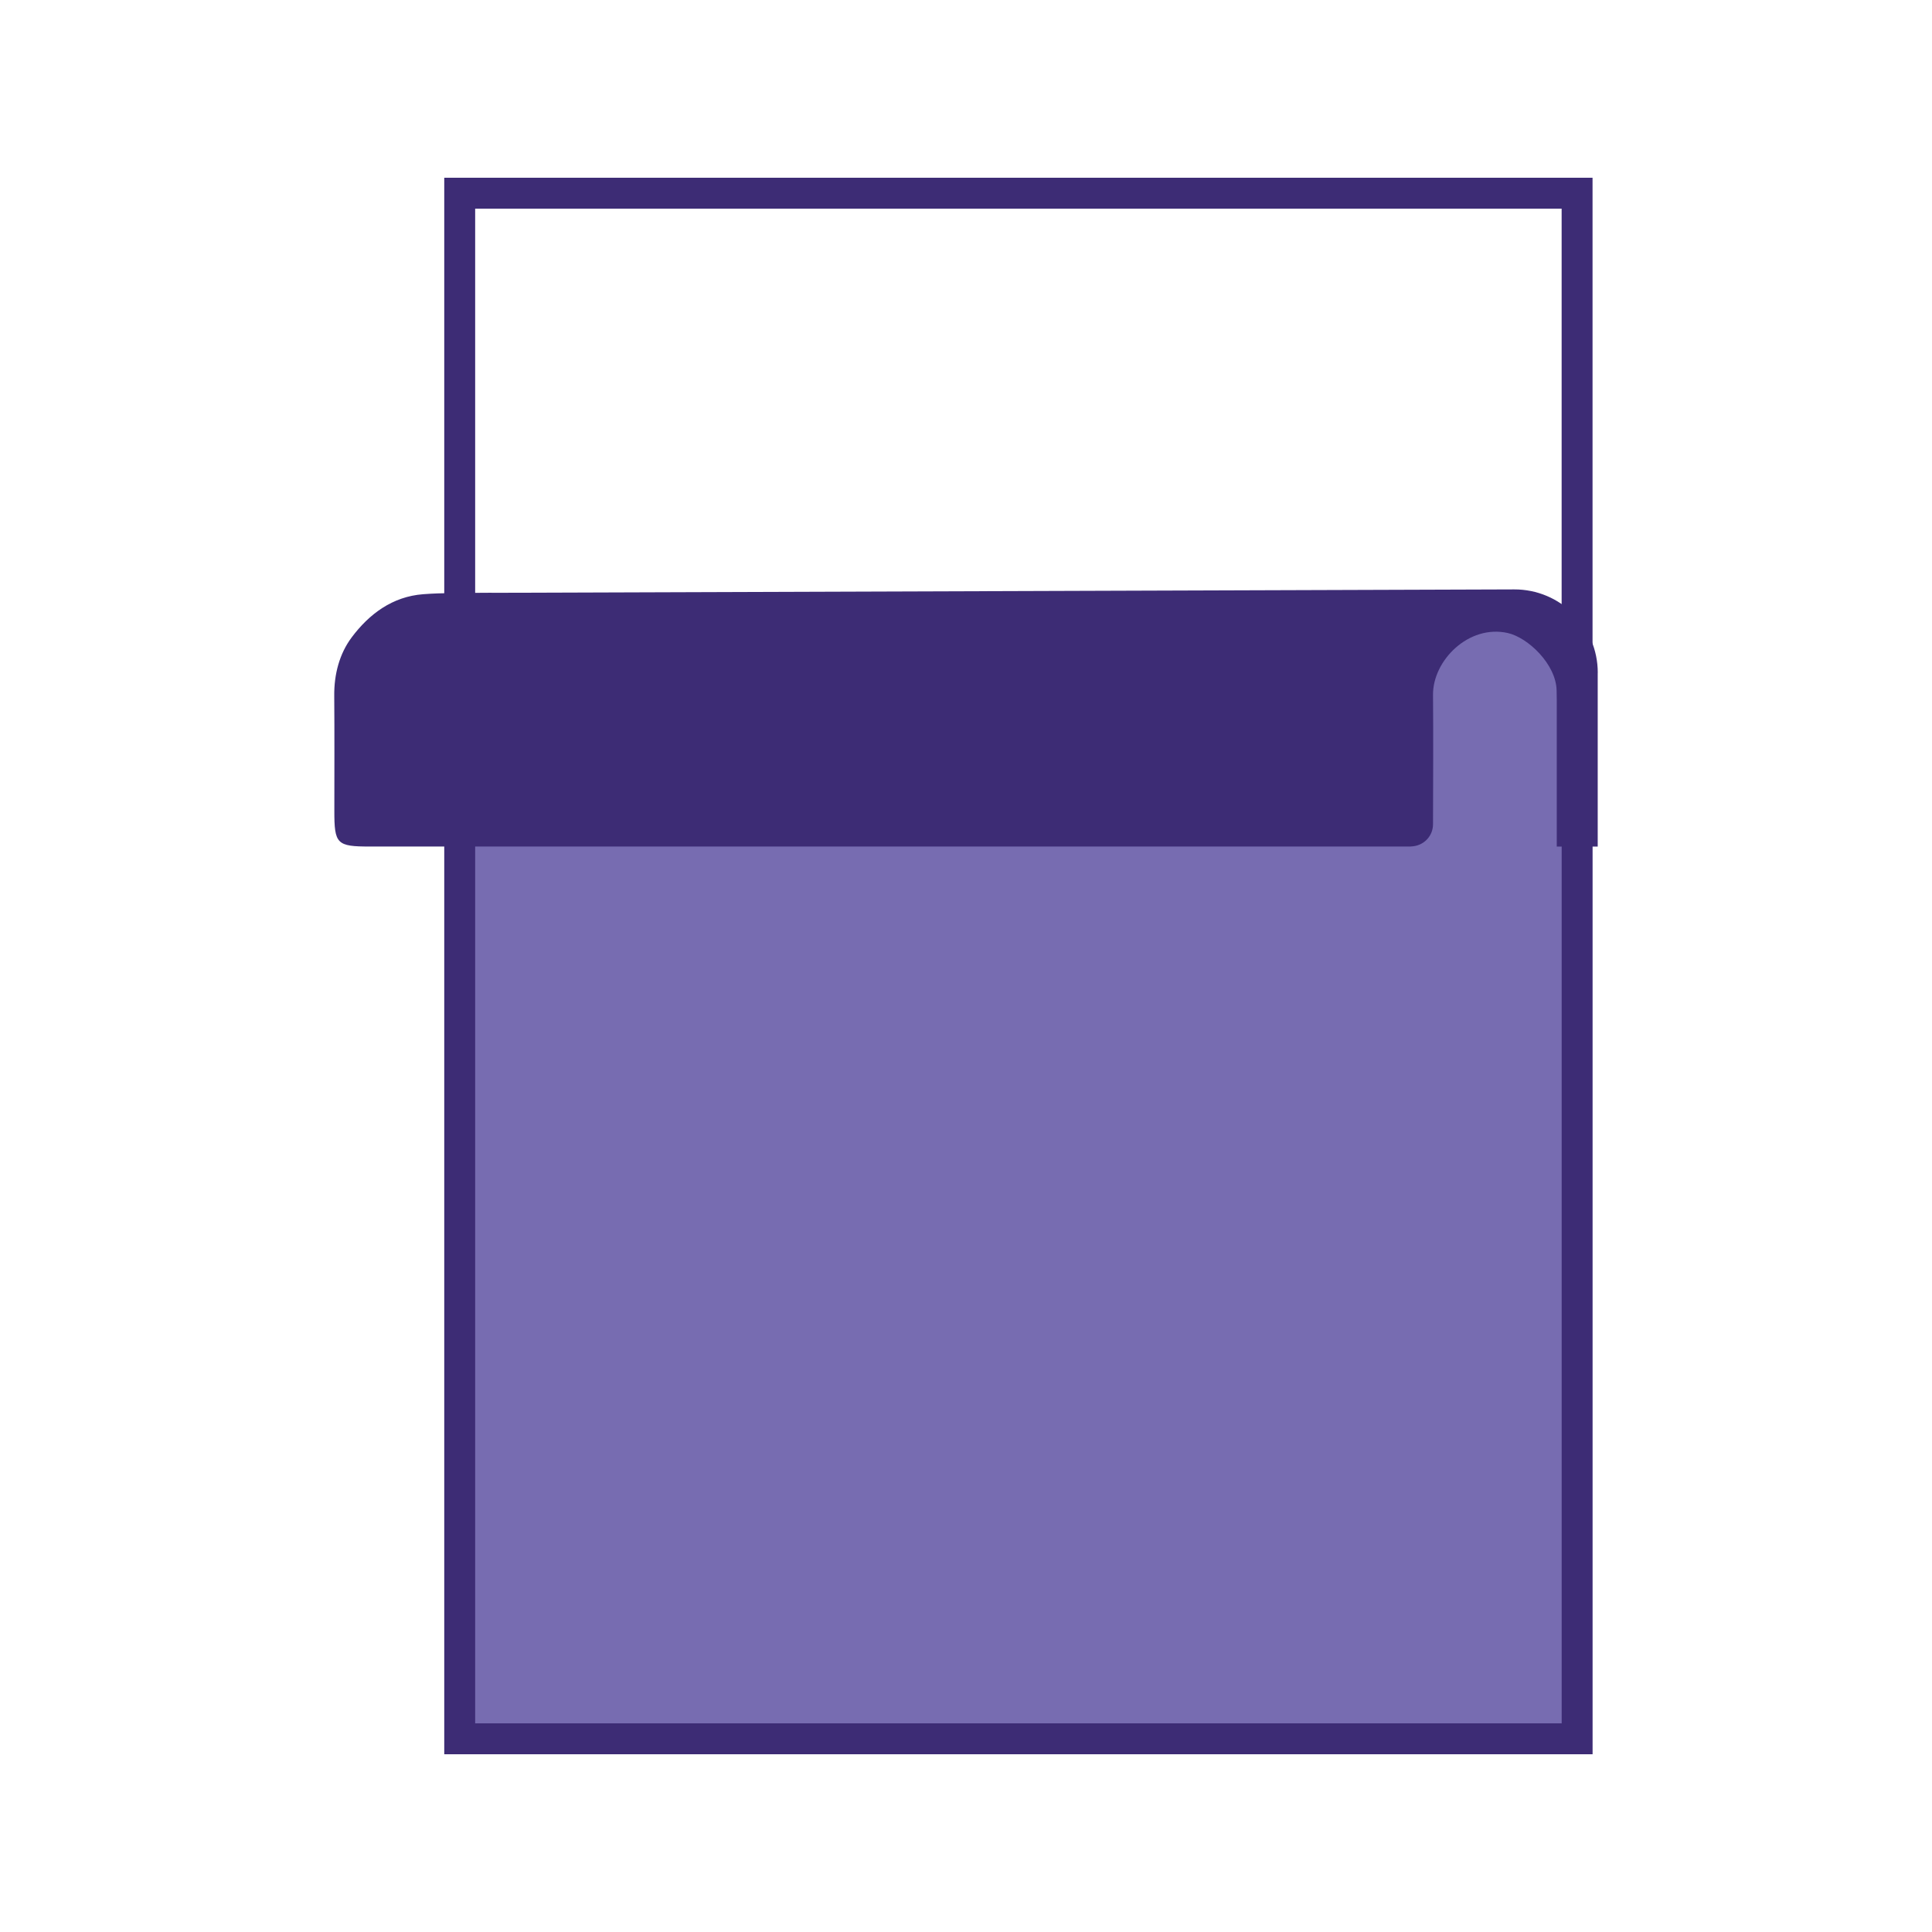
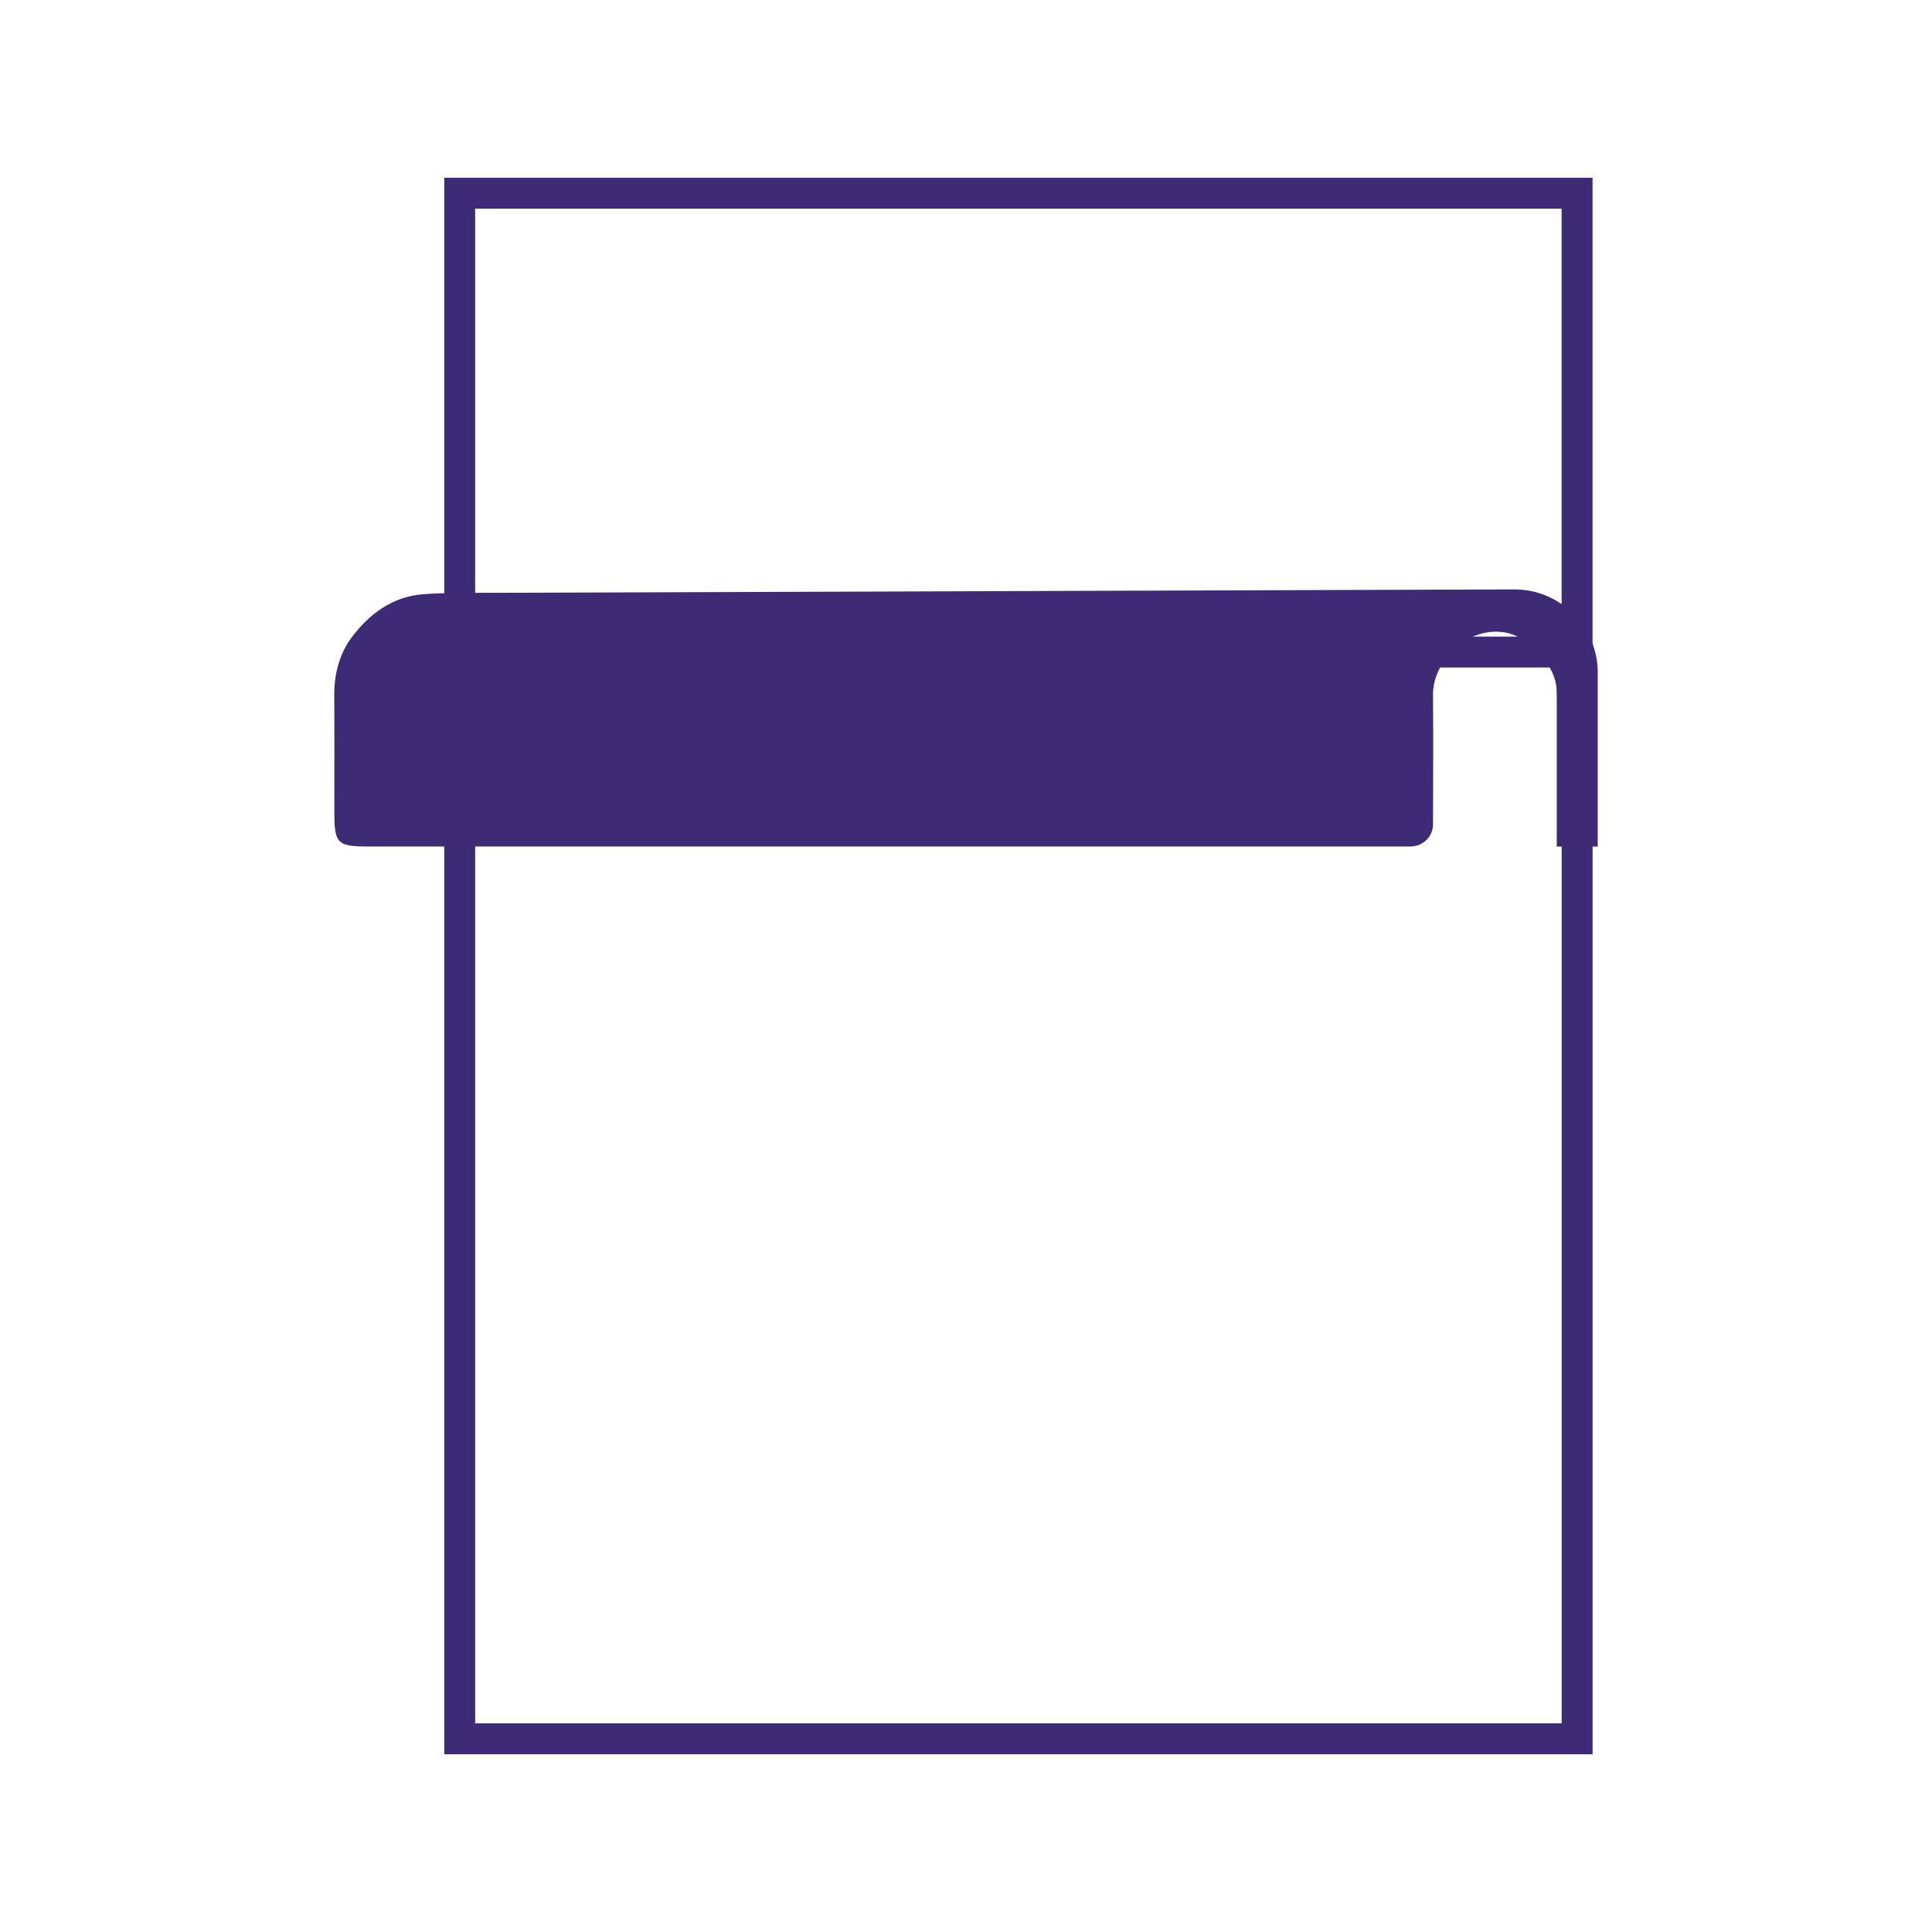
<svg xmlns="http://www.w3.org/2000/svg" width="500" height="500" viewBox="0 0 500 500" fill="none">
  <path d="M408.149 50H118.972V168.749H408.149V50Z" stroke="#3D2C75" stroke-width="8" stroke-miterlimit="10" />
-   <path d="M398.167 160.533C400.849 162.94 408.162 168.88 408.162 175.239V450H118.972V159.002" fill="#776CB1" />
  <path d="M398.167 160.533C400.849 162.94 408.162 168.88 408.162 175.239V450H118.972V159.002" stroke="#3D2C75" stroke-width="8" stroke-miterlimit="10" />
  <path d="M413.487 174.113V219.096H402.89V181.283C402.89 180.42 402.864 179.569 402.851 178.706C402.72 171.889 395.433 164.981 390.174 163.816C380.061 161.579 370.785 170.96 370.864 179.831C370.956 190.992 370.89 202.139 370.864 213.3C370.864 216.257 368.666 218.677 365.723 219.017C365.461 219.044 365.199 219.07 364.924 219.083H95.738C87.156 219.083 86.514 218.442 86.528 209.806C86.528 199.889 86.58 189.971 86.501 180.054C86.449 174.519 87.836 169.207 91.015 164.955C95.541 158.91 101.559 154.383 109.527 153.781C114.564 153.389 119.64 153.506 124.689 153.415C126.024 153.389 127.345 153.415 129.124 153.415L391.861 152.538C403.793 152.499 413.5 162.168 413.5 174.1" fill="#3D2C75" />
</svg>